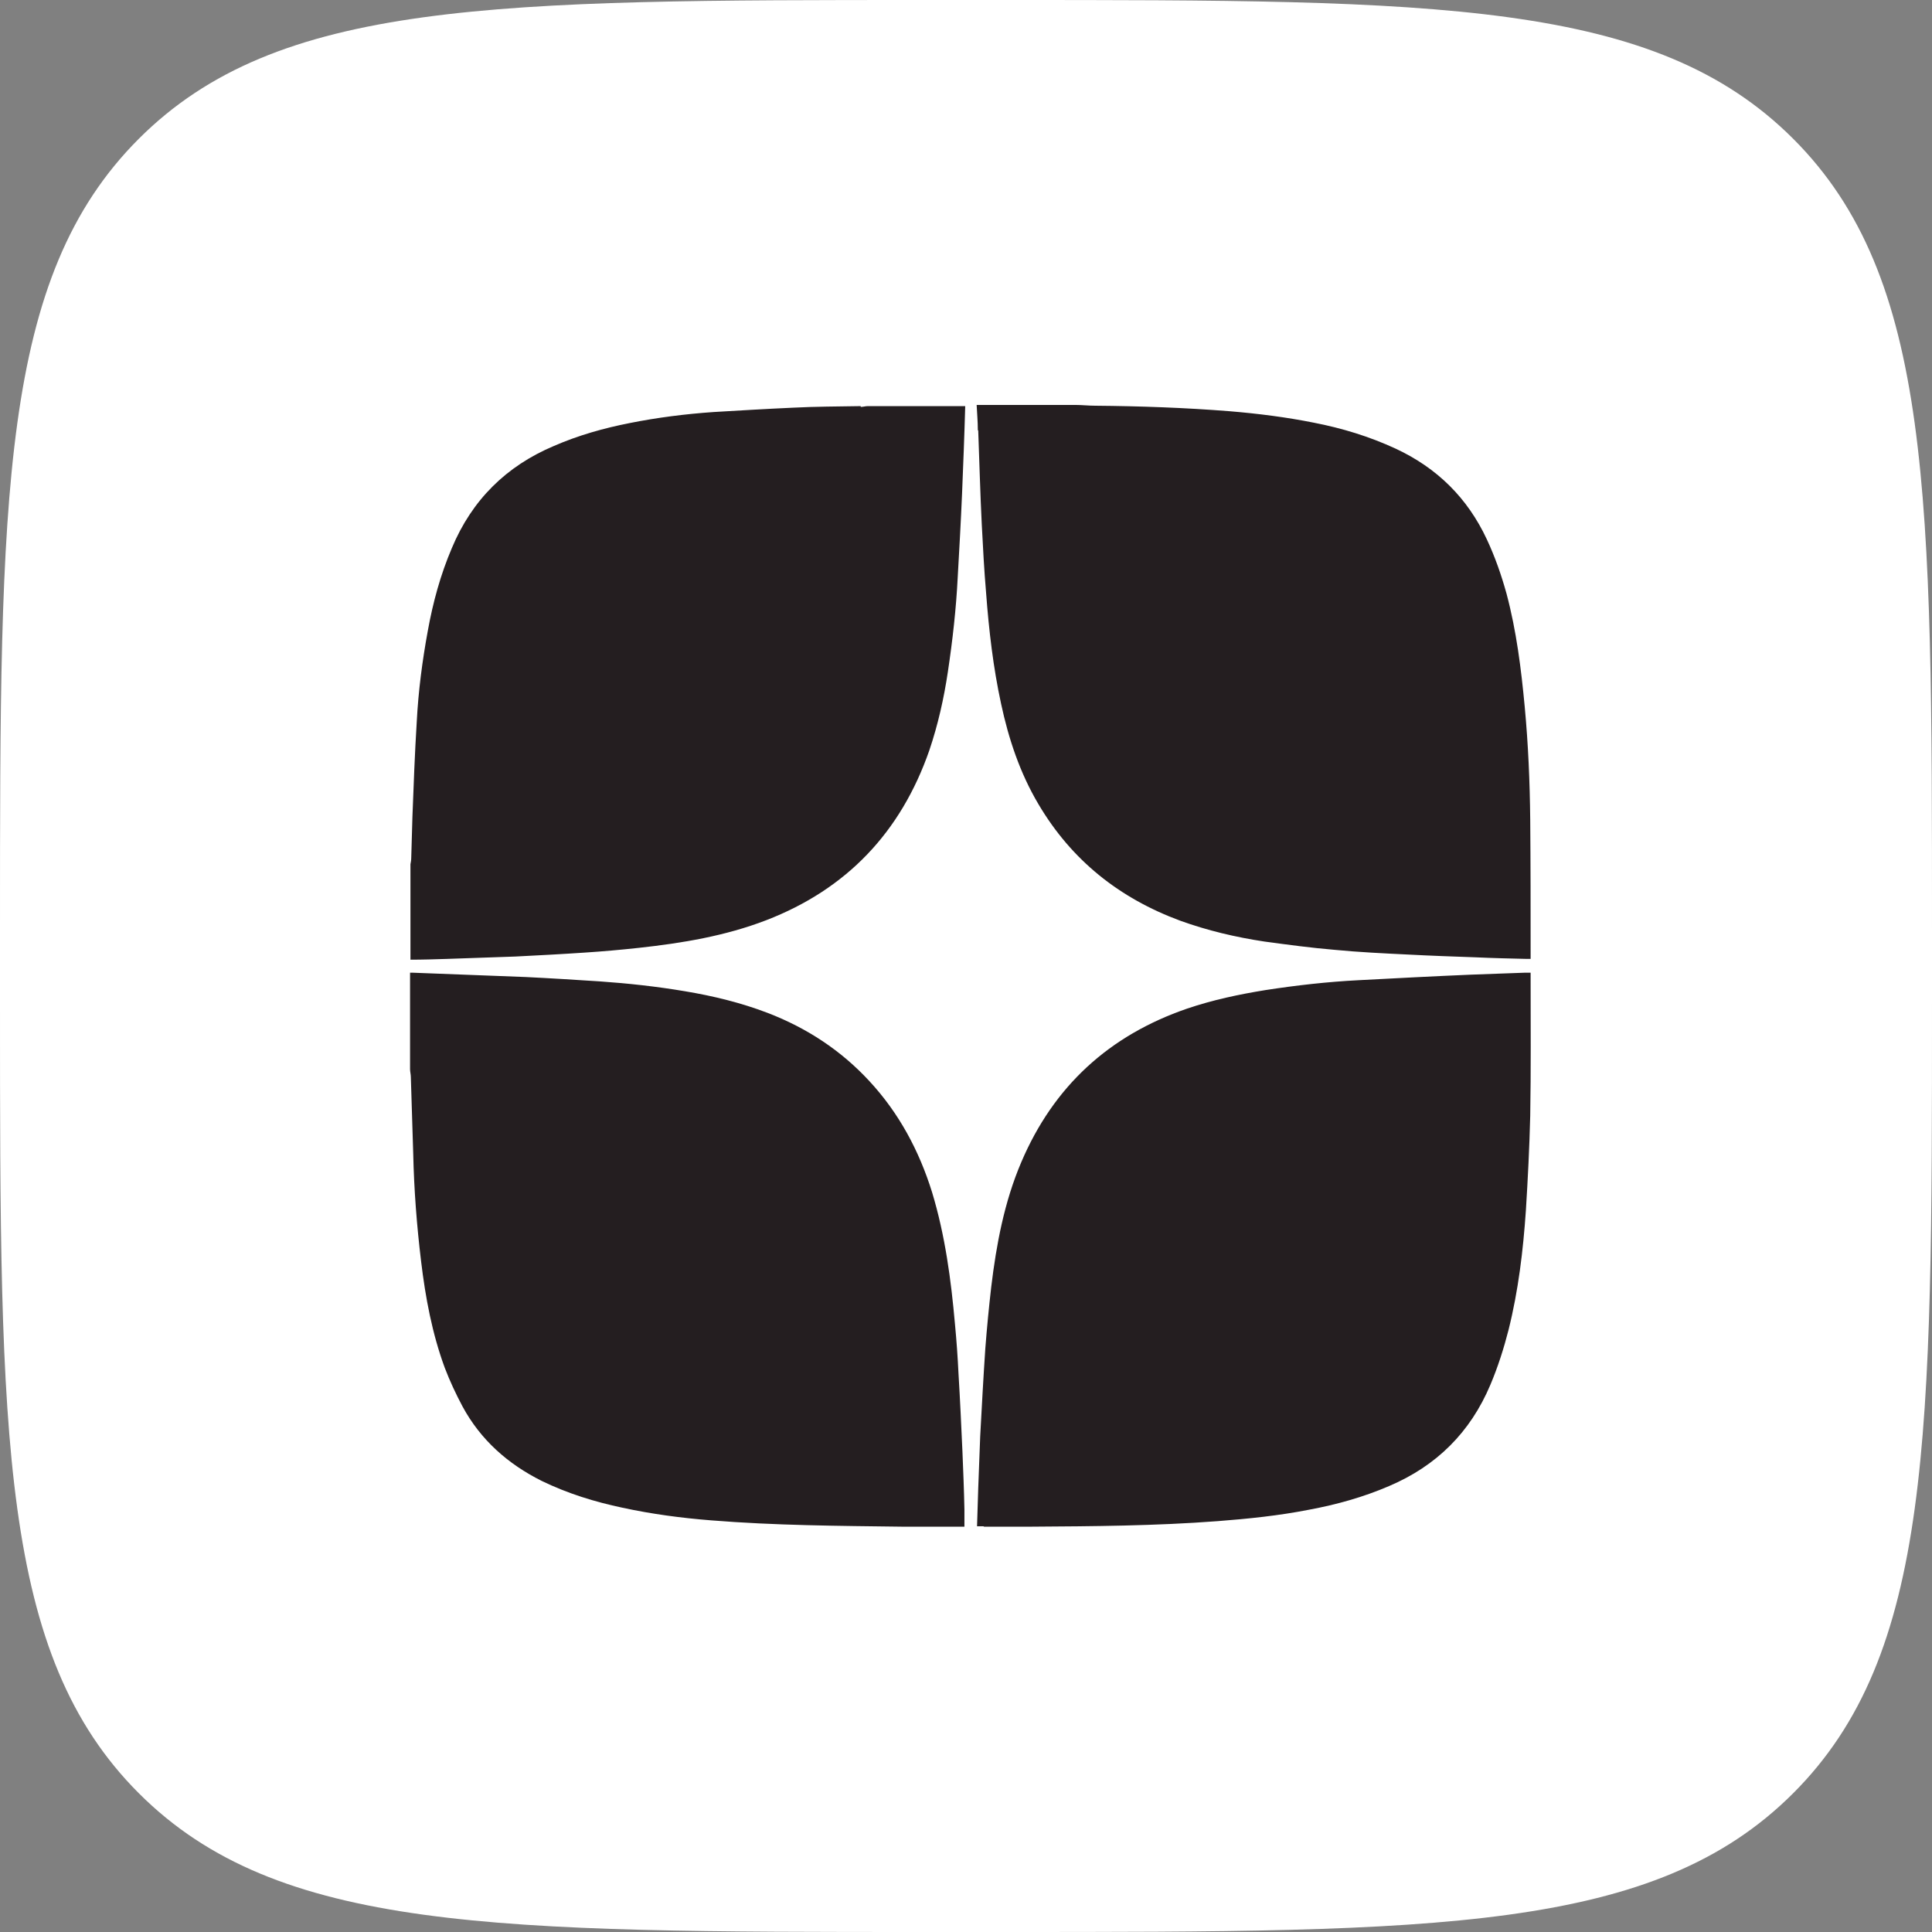
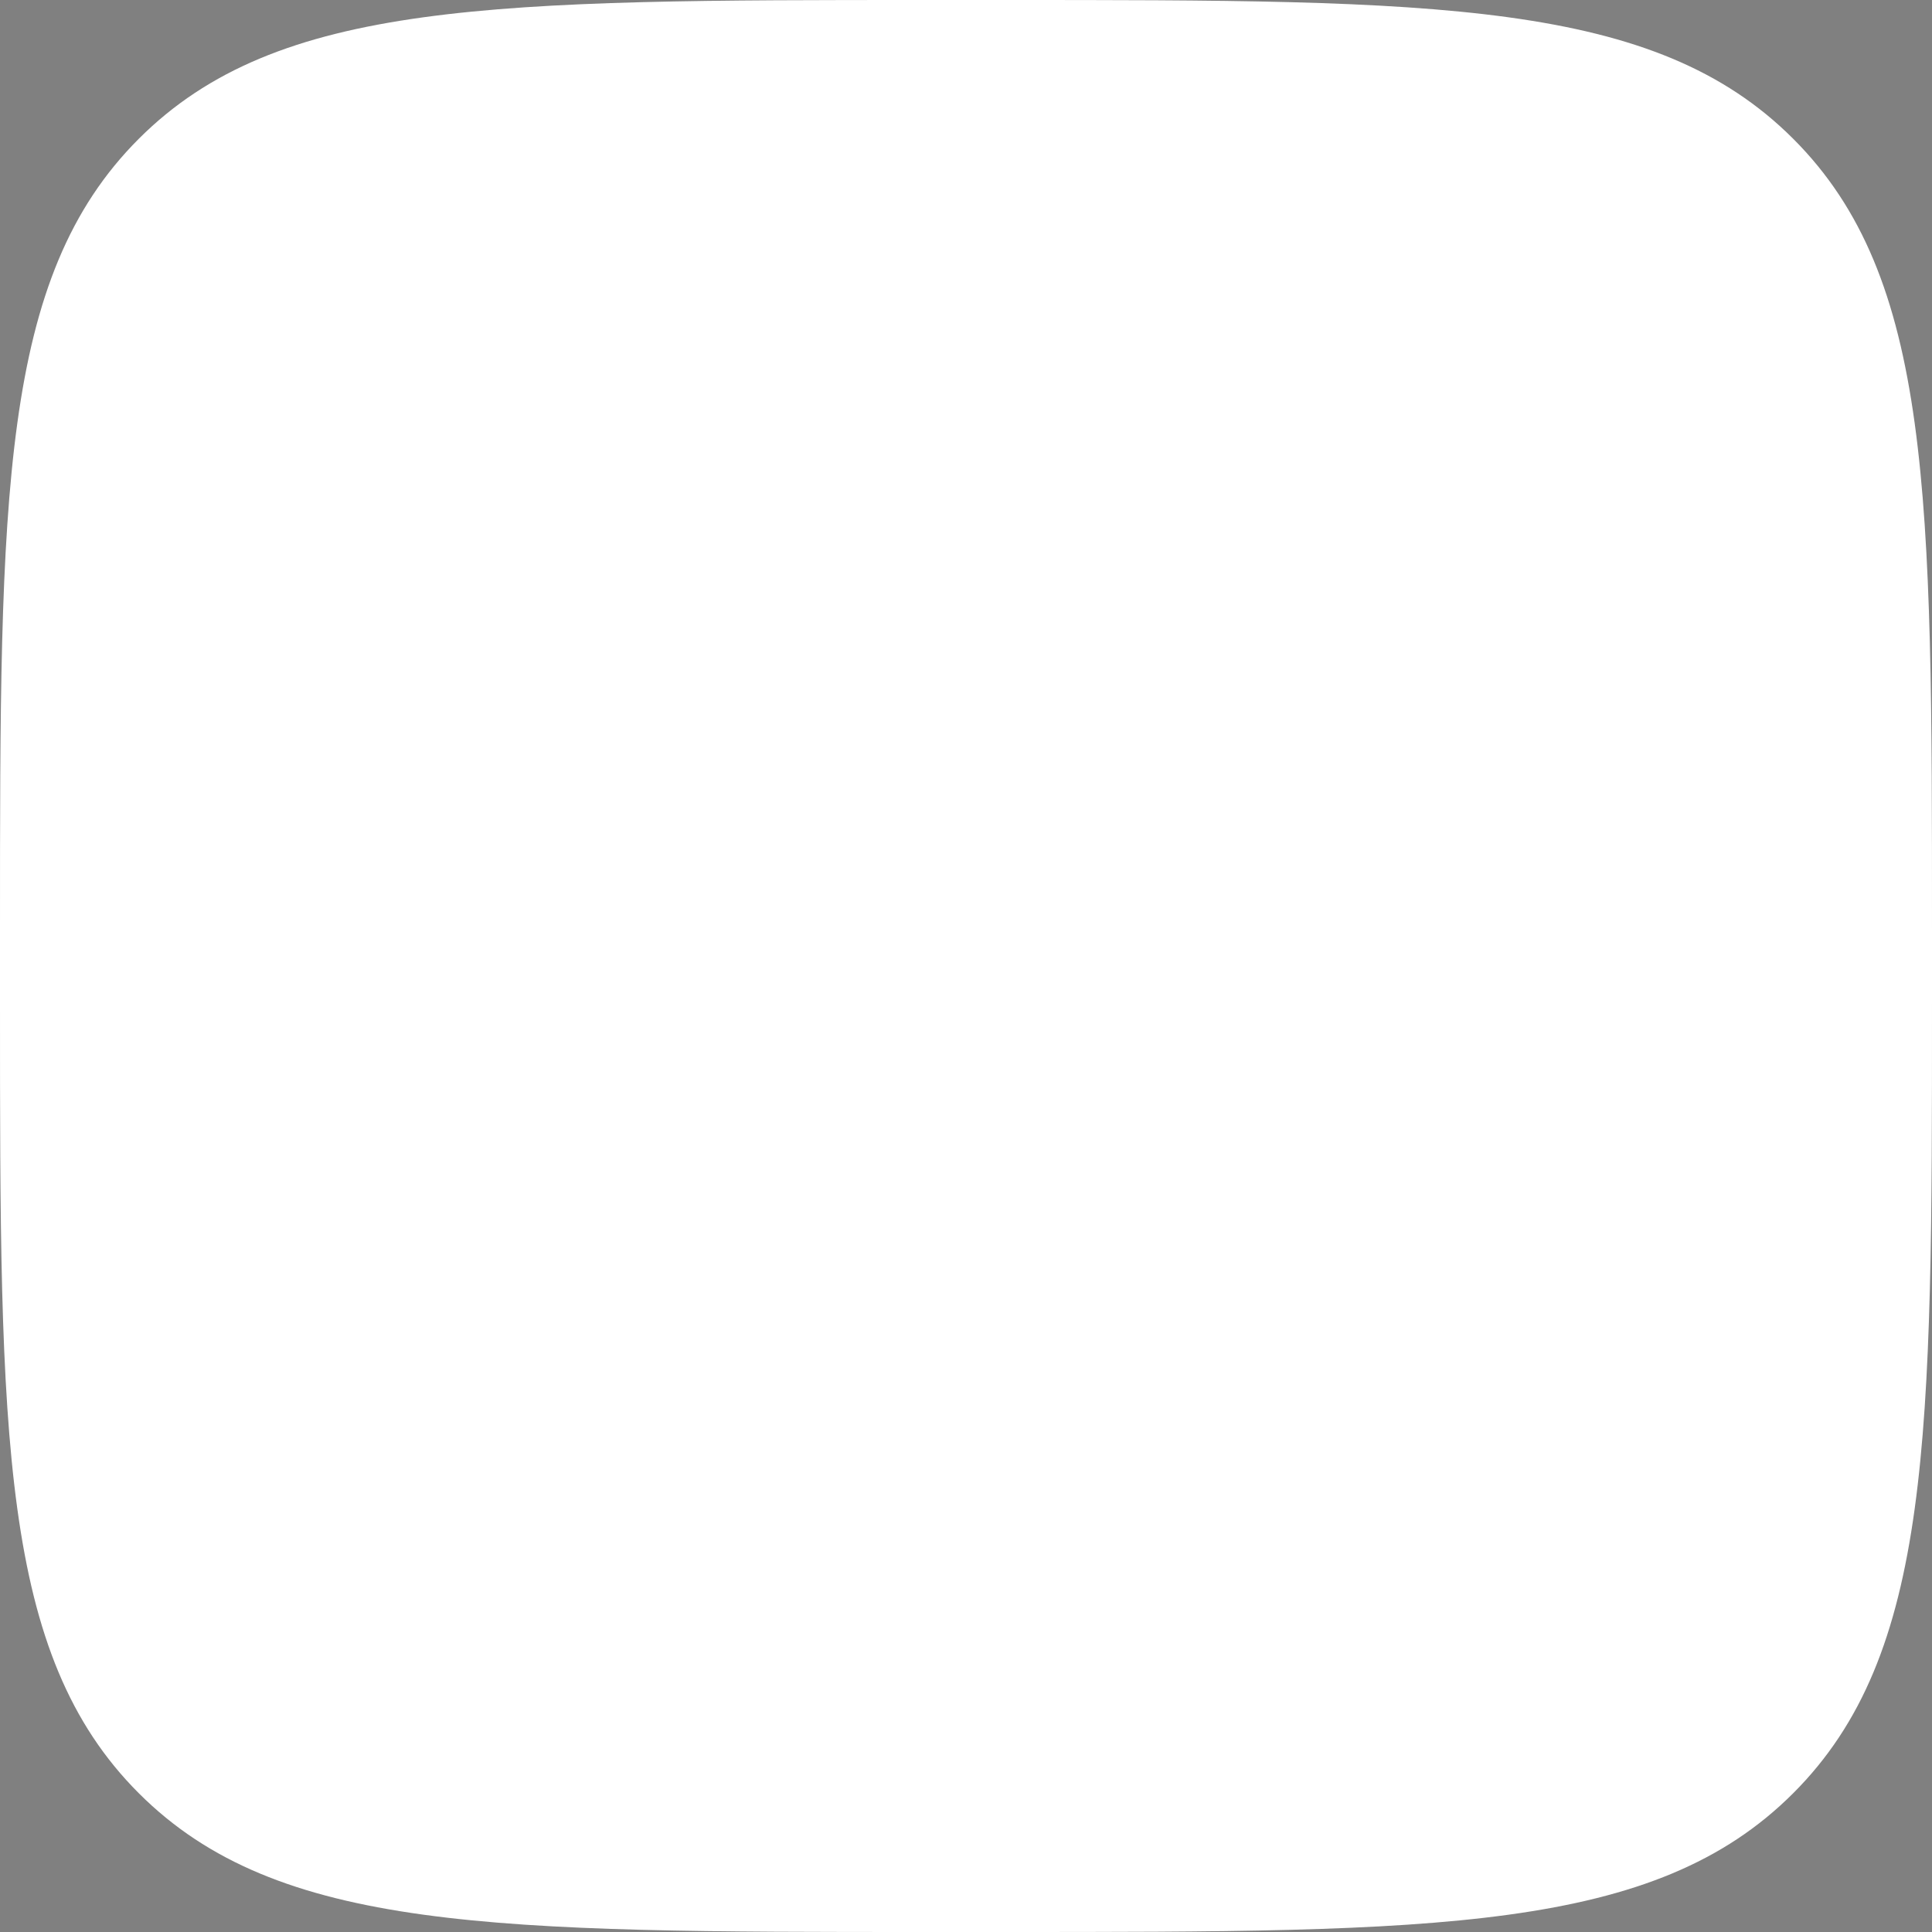
<svg xmlns="http://www.w3.org/2000/svg" width="49" height="49" viewBox="0 0 49 49" fill="none">
  <rect x="0" y="0" width="49" height="49" fill="#808080" stroke="none" />
  <path d="M25.46 49H23.54C12.56 49 7.04 49 3.52 45.48C4.76837e-07 41.96 0 36.45 0 25.46V23.54C0 12.55 4.76837e-07 7.04 3.52 3.52C7.04 0 12.55 0 23.54 0H25.46C36.44 0 41.96 0 45.48 3.52C49 7.04 49 12.55 49 23.54V25.46C49 36.45 49 41.96 45.48 45.48C41.96 49 36.45 49 25.46 49Z" fill="white" />
-   <path d="M10.4 27.11C10.4 26.3 10.4 25.48 10.4 24.67C10.42 24.67 10.45 24.67 10.47 24.67C11.43 24.71 12.38 24.74 13.34 24.78C13.96 24.81 14.59 24.85 15.21 24.89C15.93 24.94 16.66 25.02 17.37 25.14C18.09 25.26 18.79 25.43 19.47 25.69C20.46 26.07 21.33 26.64 22.05 27.42C22.8 28.23 23.31 29.18 23.64 30.24C23.97 31.33 24.12 32.45 24.22 33.58C24.26 34 24.29 34.42 24.31 34.84C24.35 35.5 24.38 36.16 24.41 36.82C24.43 37.31 24.45 37.79 24.46 38.28C24.46 38.42 24.46 38.56 24.46 38.72C24.41 38.72 24.36 38.72 24.31 38.72C23.83 38.72 23.36 38.72 22.88 38.72C21.27 38.7 19.65 38.69 18.04 38.56C17.28 38.5 16.53 38.4 15.79 38.24C15.08 38.09 14.4 37.88 13.74 37.56C12.88 37.13 12.19 36.52 11.73 35.67C11.56 35.35 11.41 35.03 11.28 34.69C10.96 33.82 10.79 32.91 10.68 31.99C10.57 31.08 10.5 30.17 10.48 29.25C10.46 28.61 10.44 27.96 10.42 27.32C10.42 27.25 10.4 27.18 10.4 27.12V27.11ZM21.83 10.3C21.26 10.31 20.68 10.31 20.11 10.34C19.44 10.37 18.77 10.41 18.1 10.45C17.38 10.5 16.67 10.59 15.97 10.73C15.31 10.86 14.67 11.04 14.05 11.31C12.84 11.82 11.97 12.68 11.46 13.9C11.17 14.58 10.98 15.28 10.85 16C10.71 16.76 10.61 17.53 10.57 18.3C10.52 19.11 10.49 19.92 10.46 20.72C10.45 21.07 10.44 21.41 10.43 21.76C10.43 21.81 10.42 21.87 10.41 21.92C10.41 22.73 10.41 23.53 10.41 24.34C10.72 24.34 11.03 24.33 11.34 24.32C11.92 24.3 12.5 24.28 13.07 24.26C13.66 24.23 14.24 24.2 14.83 24.16C15.29 24.13 15.74 24.09 16.2 24.04C17.3 23.92 18.39 23.74 19.43 23.34C21.48 22.55 22.85 21.1 23.57 19.03C23.79 18.38 23.94 17.71 24.04 17.04C24.16 16.24 24.25 15.44 24.29 14.64C24.33 13.93 24.37 13.23 24.4 12.52C24.43 11.78 24.46 11.04 24.48 10.3C23.66 10.3 22.83 10.3 22.01 10.3C21.95 10.3 21.89 10.32 21.83 10.32V10.3ZM24.81 10.92C24.84 11.71 24.86 12.51 24.9 13.3C24.93 13.88 24.96 14.46 25.01 15.04C25.08 15.98 25.19 16.93 25.39 17.85C25.58 18.74 25.87 19.61 26.34 20.4C27.18 21.82 28.39 22.78 29.93 23.35C30.62 23.6 31.34 23.77 32.07 23.88C32.66 23.96 33.25 24.04 33.85 24.09C34.47 24.15 35.1 24.18 35.72 24.21C36.29 24.24 36.86 24.26 37.43 24.28C37.86 24.3 38.29 24.31 38.72 24.32C38.75 24.32 38.78 24.32 38.82 24.32C38.82 24.26 38.82 24.22 38.82 24.18C38.82 23.05 38.82 21.92 38.81 20.79C38.8 19.83 38.76 18.88 38.67 17.92C38.58 16.96 38.46 16 38.21 15.06C38.08 14.59 37.92 14.13 37.71 13.68C37.22 12.63 36.45 11.87 35.4 11.38C34.73 11.07 34.04 10.86 33.32 10.72C32.62 10.58 31.91 10.49 31.19 10.43C30.06 10.34 28.92 10.3 27.78 10.29C27.61 10.29 27.44 10.27 27.27 10.27C26.44 10.27 25.6 10.27 24.77 10.27C24.78 10.48 24.8 10.69 24.8 10.91L24.81 10.92ZM24.96 38.72C25.36 38.72 25.76 38.72 26.15 38.72C27.73 38.71 29.3 38.7 30.88 38.58C31.66 38.52 32.44 38.44 33.2 38.29C33.9 38.16 34.58 37.97 35.23 37.69C36.43 37.18 37.29 36.33 37.8 35.12C37.99 34.67 38.14 34.2 38.26 33.73C38.51 32.73 38.63 31.72 38.7 30.7C38.75 29.9 38.79 29.1 38.81 28.3C38.83 27.13 38.82 25.97 38.82 24.8C38.82 24.76 38.82 24.72 38.82 24.67C38.77 24.67 38.72 24.67 38.67 24.67C38.21 24.69 37.75 24.7 37.3 24.72C36.35 24.76 35.41 24.81 34.46 24.86C33.67 24.9 32.88 24.99 32.1 25.11C31.42 25.22 30.76 25.36 30.11 25.58C28.13 26.26 26.72 27.55 25.9 29.48C25.47 30.49 25.27 31.56 25.14 32.64C25.08 33.16 25.03 33.68 24.99 34.2C24.94 34.94 24.9 35.69 24.86 36.43C24.84 36.87 24.83 37.31 24.81 37.75C24.8 38.06 24.79 38.38 24.78 38.71C24.84 38.71 24.89 38.71 24.94 38.71L24.96 38.72Z" fill="#241E20" />
</svg>